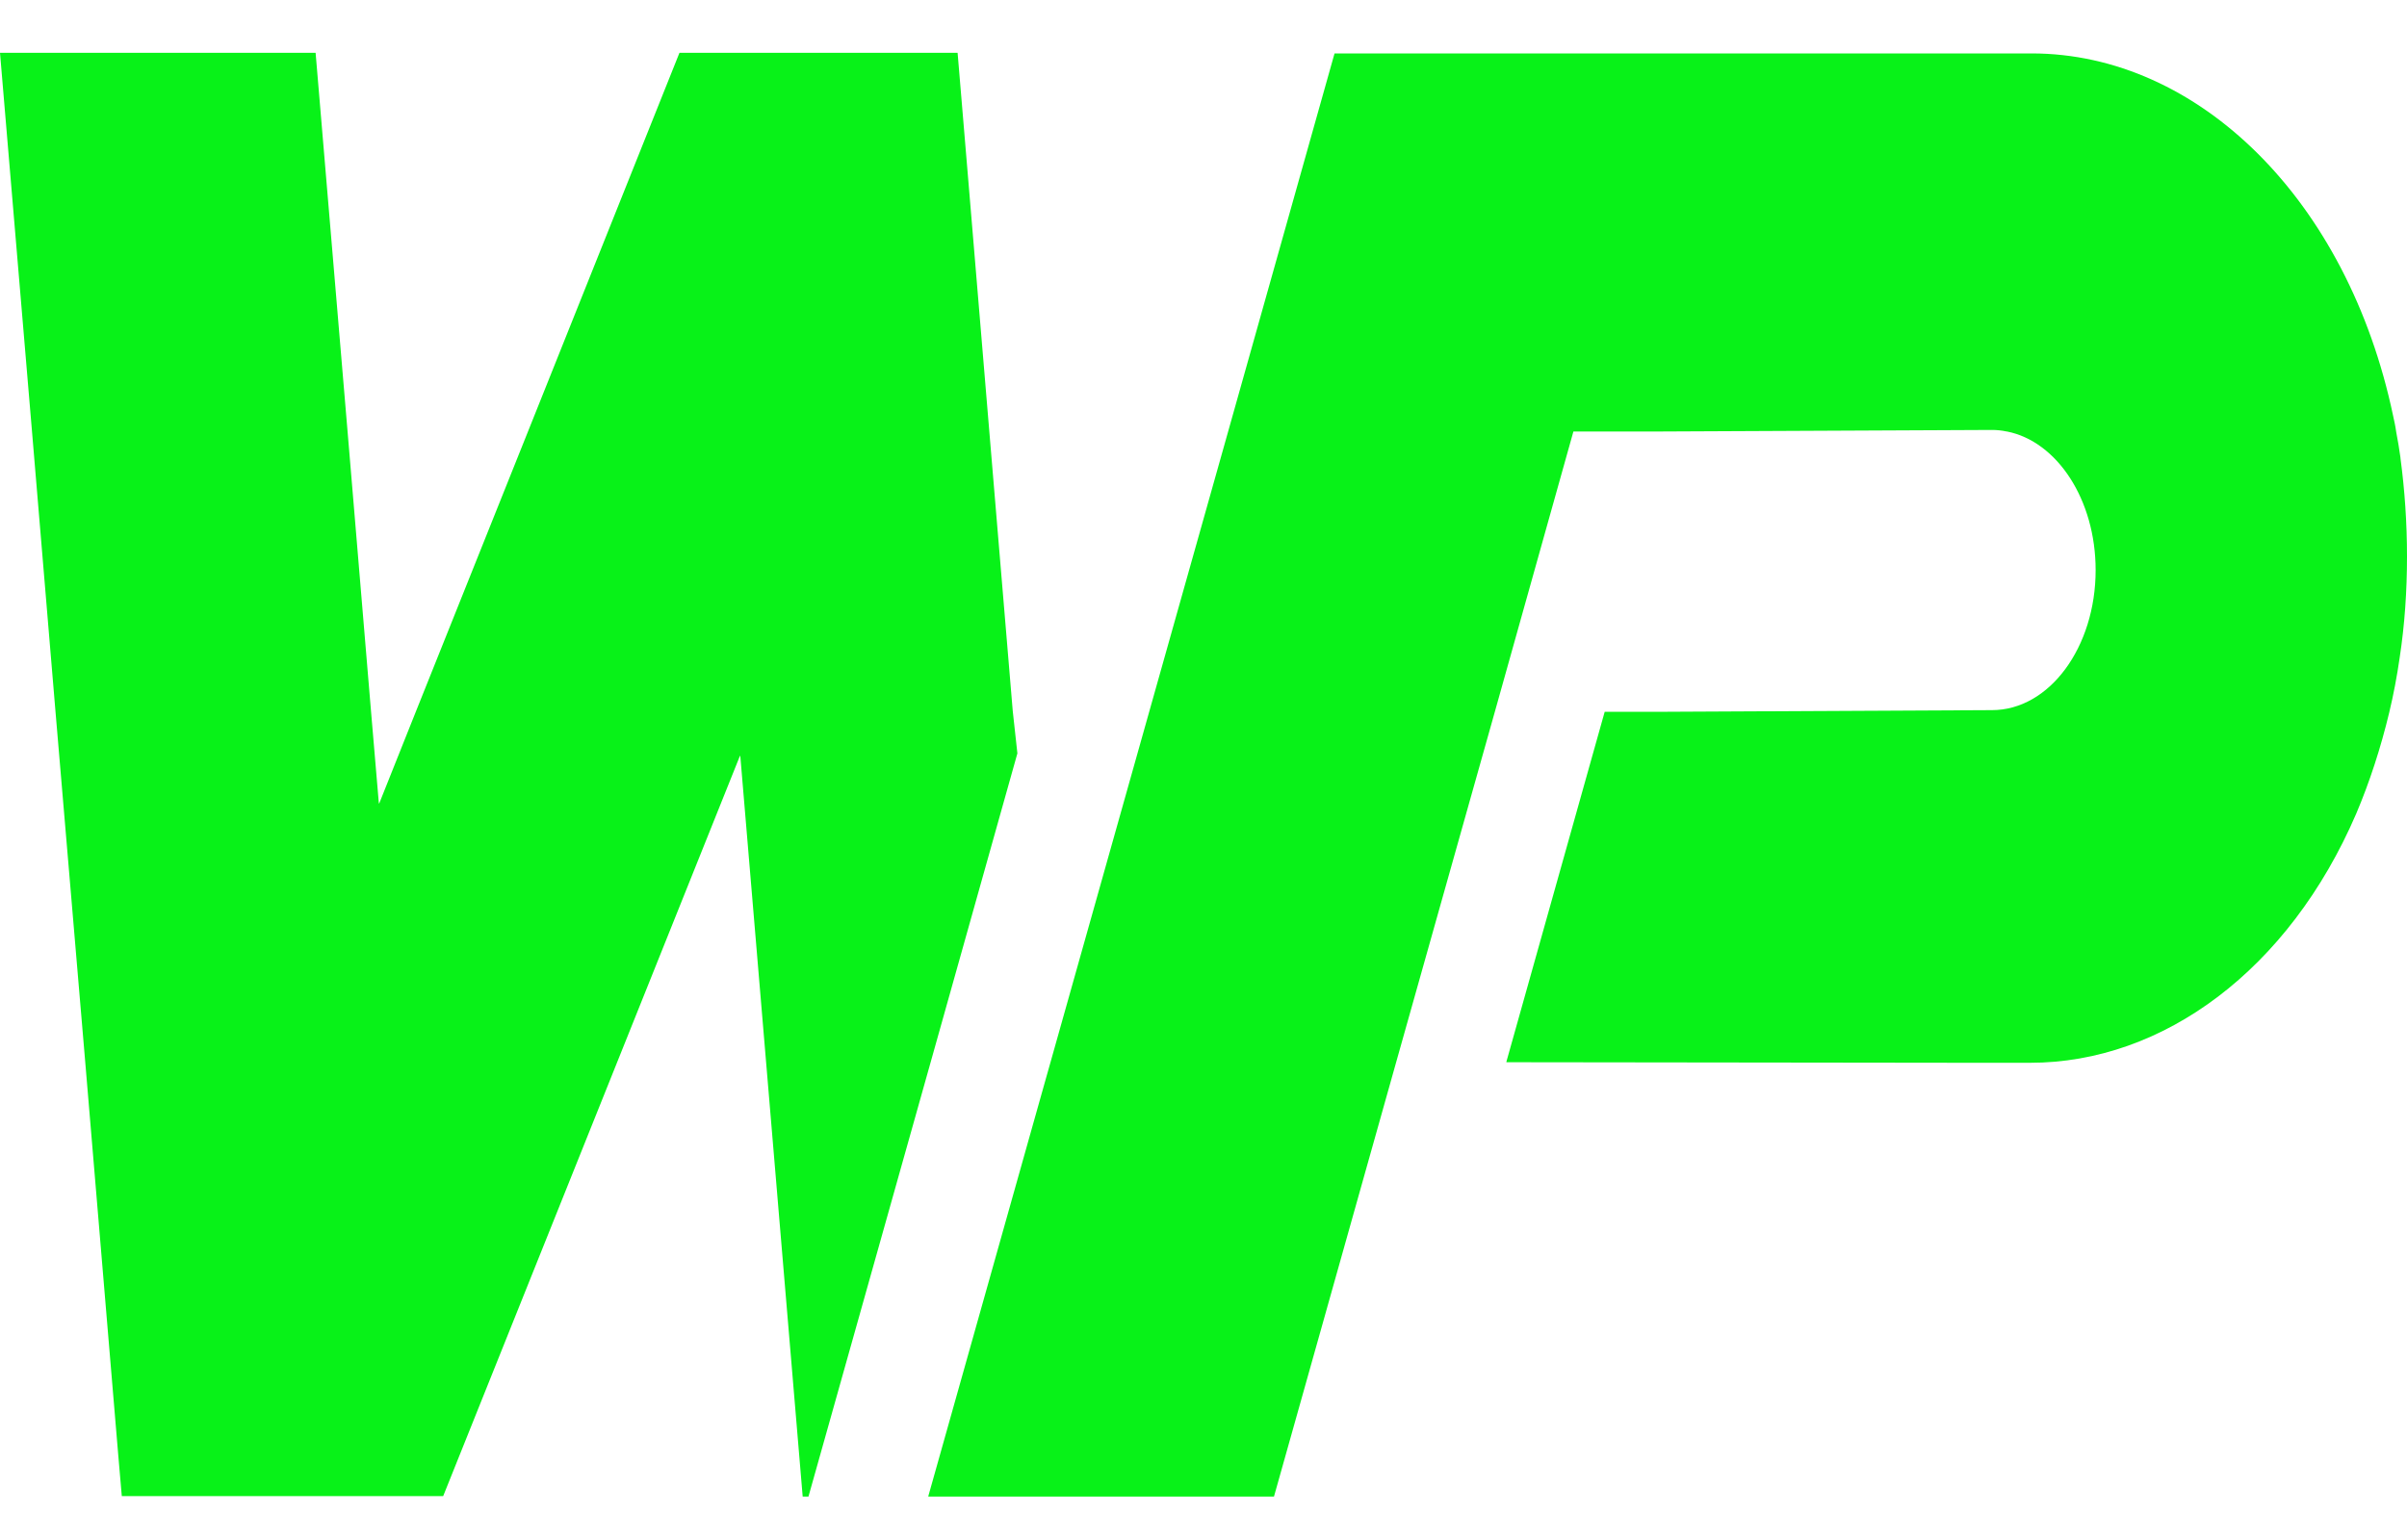
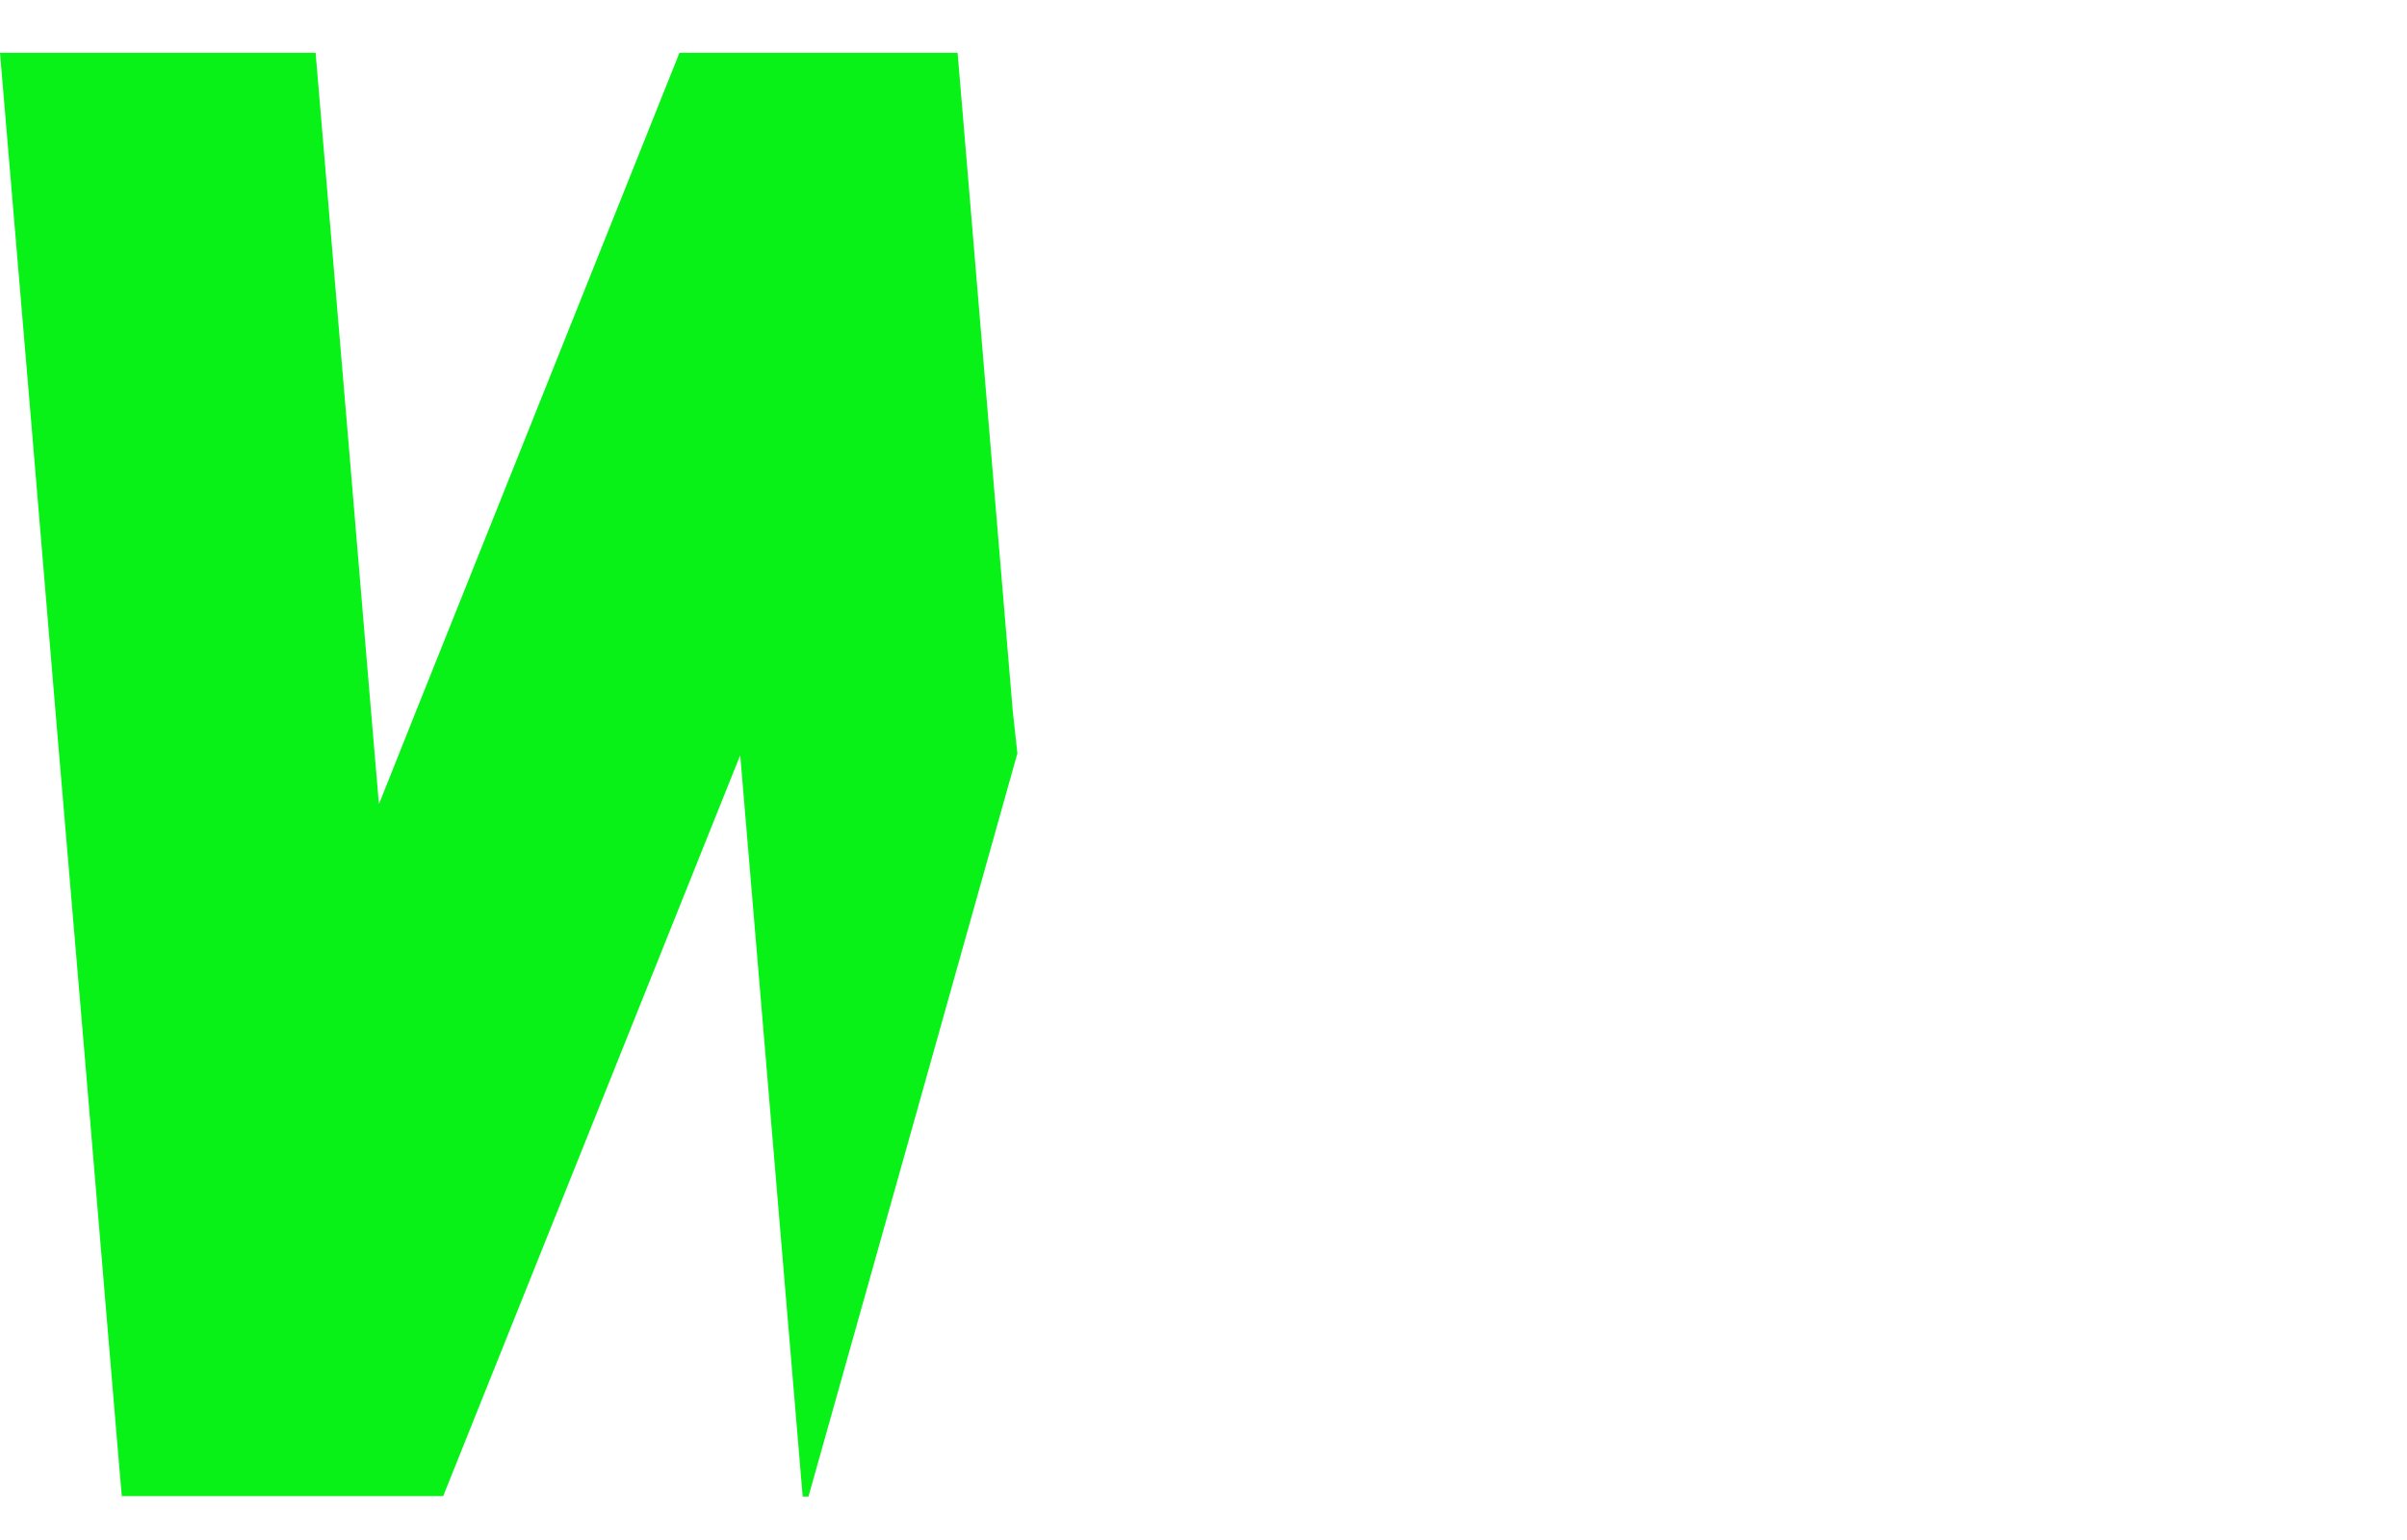
<svg xmlns="http://www.w3.org/2000/svg" width="25" height="16" viewBox="0 0 25 16" fill="none">
-   <path d="M10.567 7.827L9.666 11.036L8.397 15.549H8.337L7.957 11.036L7.689 7.854H7.685L6.412 11.031L4.603 15.544H4.547H1.265L1.229 15.127L0.885 11.031L0.576 7.389L0.332 4.478L0 0.549H3.278L3.61 4.483L3.854 7.394L3.935 8.347H3.939L4.319 7.394L5.484 4.483L7.057 0.549H7.065H9.946L10.059 1.896L10.275 4.478L10.519 7.389L10.567 7.827Z" fill="#08F218" />
-   <path d="M25 5.782C25 6.139 24.976 6.491 24.924 6.832C24.896 7.027 24.86 7.216 24.816 7.4C24.728 7.768 24.612 8.125 24.472 8.455C23.775 10.073 22.47 11.042 21.085 11.042H20.493C20.493 11.042 20.493 11.042 20.489 11.042C20.489 11.042 20.489 11.042 20.485 11.042L15.646 11.036C15.646 11.036 15.646 11.036 15.646 11.031L16.667 7.395H17.319L20.689 7.378C21.286 7.378 21.766 6.724 21.766 5.923C21.766 5.192 21.366 4.586 20.845 4.483H20.841C20.789 4.472 20.741 4.467 20.689 4.467L17.271 4.483H16.342L15.526 7.395L14.501 11.036L13.232 15.549H11.223H9.642C9.642 15.549 9.642 15.549 9.642 15.544L10.859 11.22L10.911 11.036L11.936 7.395L12.756 4.483L13.861 0.555H17.455H18.384H20.357H21.101C22.831 0.555 24.384 2.075 24.856 4.321C24.868 4.375 24.88 4.429 24.888 4.489C24.904 4.575 24.92 4.662 24.932 4.754V4.759C24.976 5.089 25 5.43 25 5.782Z" fill="#08F218" />
+   <path d="M10.567 7.827L9.666 11.036L8.397 15.549H8.337L7.957 11.036L7.689 7.854H7.685L6.412 11.031L4.603 15.544H1.265L1.229 15.127L0.885 11.031L0.576 7.389L0.332 4.478L0 0.549H3.278L3.61 4.483L3.854 7.394L3.935 8.347H3.939L4.319 7.394L5.484 4.483L7.057 0.549H7.065H9.946L10.059 1.896L10.275 4.478L10.519 7.389L10.567 7.827Z" fill="#08F218" />
</svg>